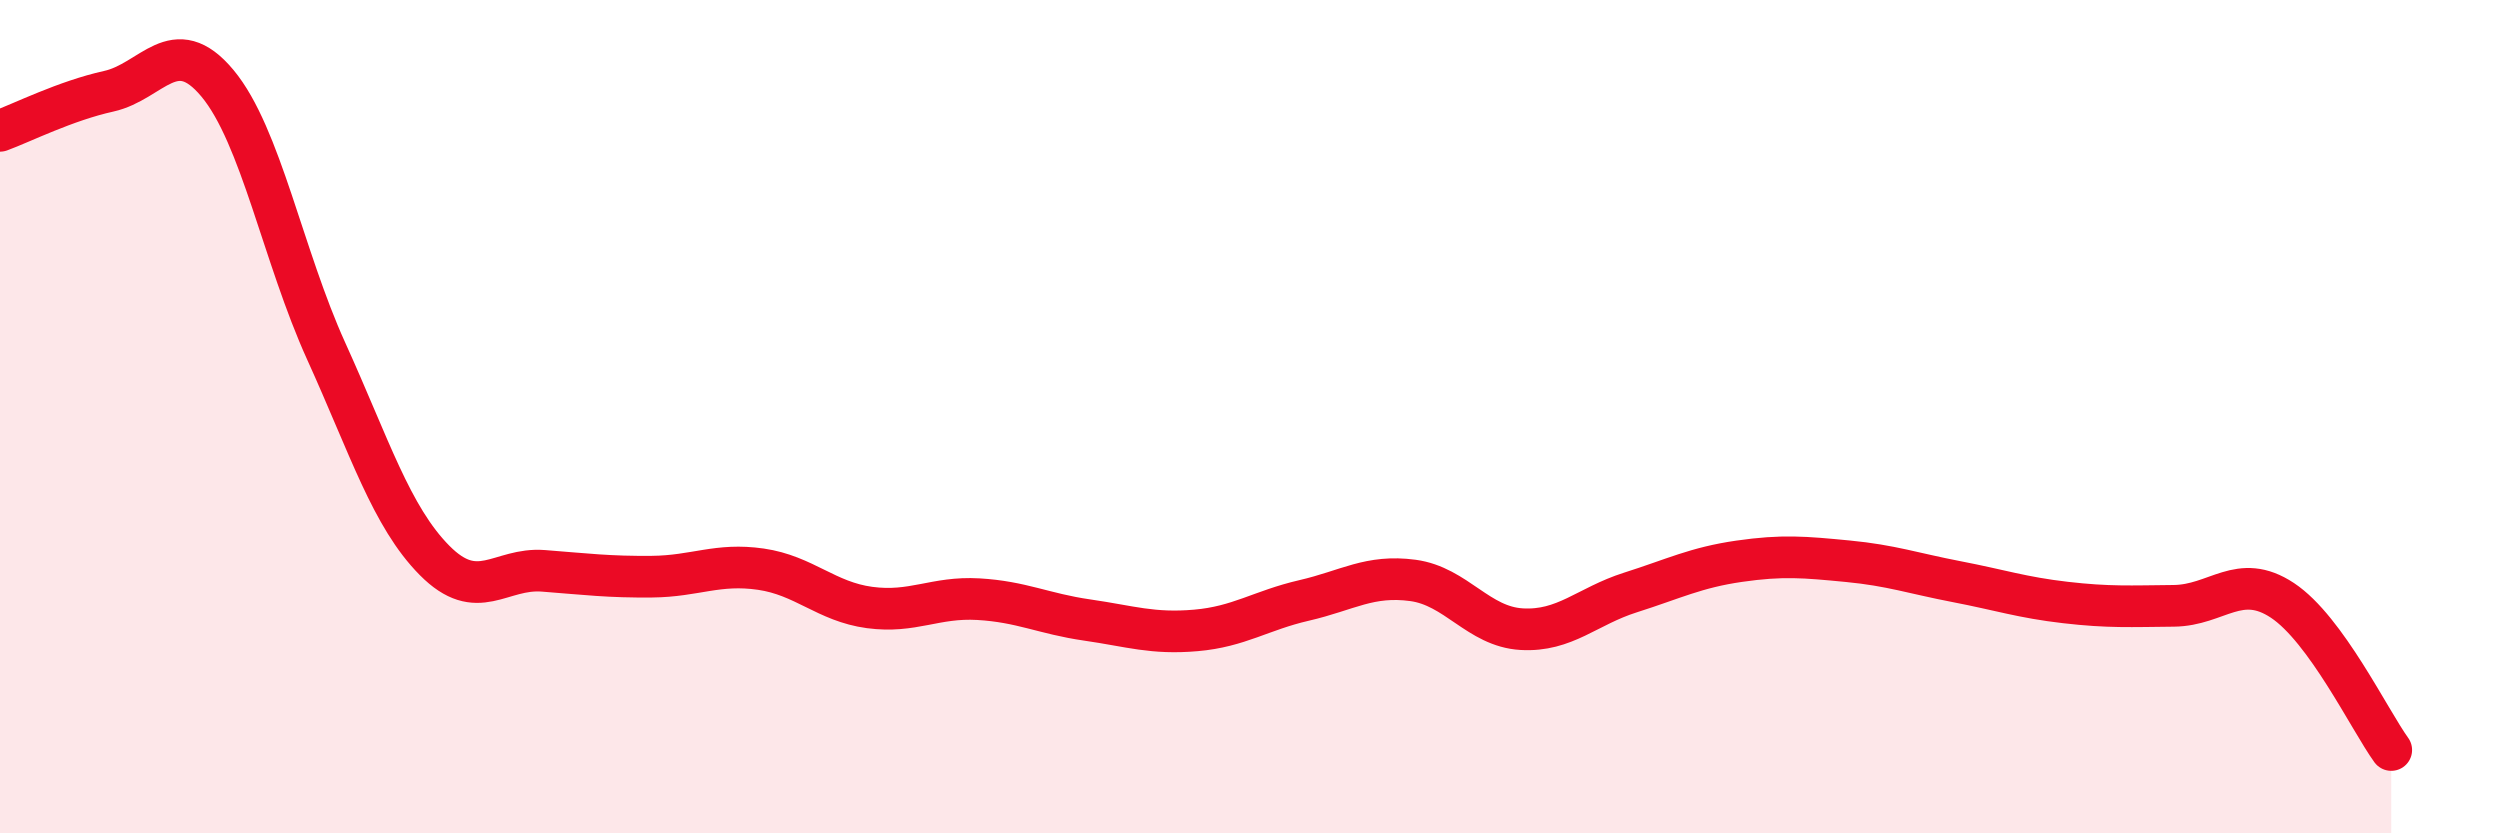
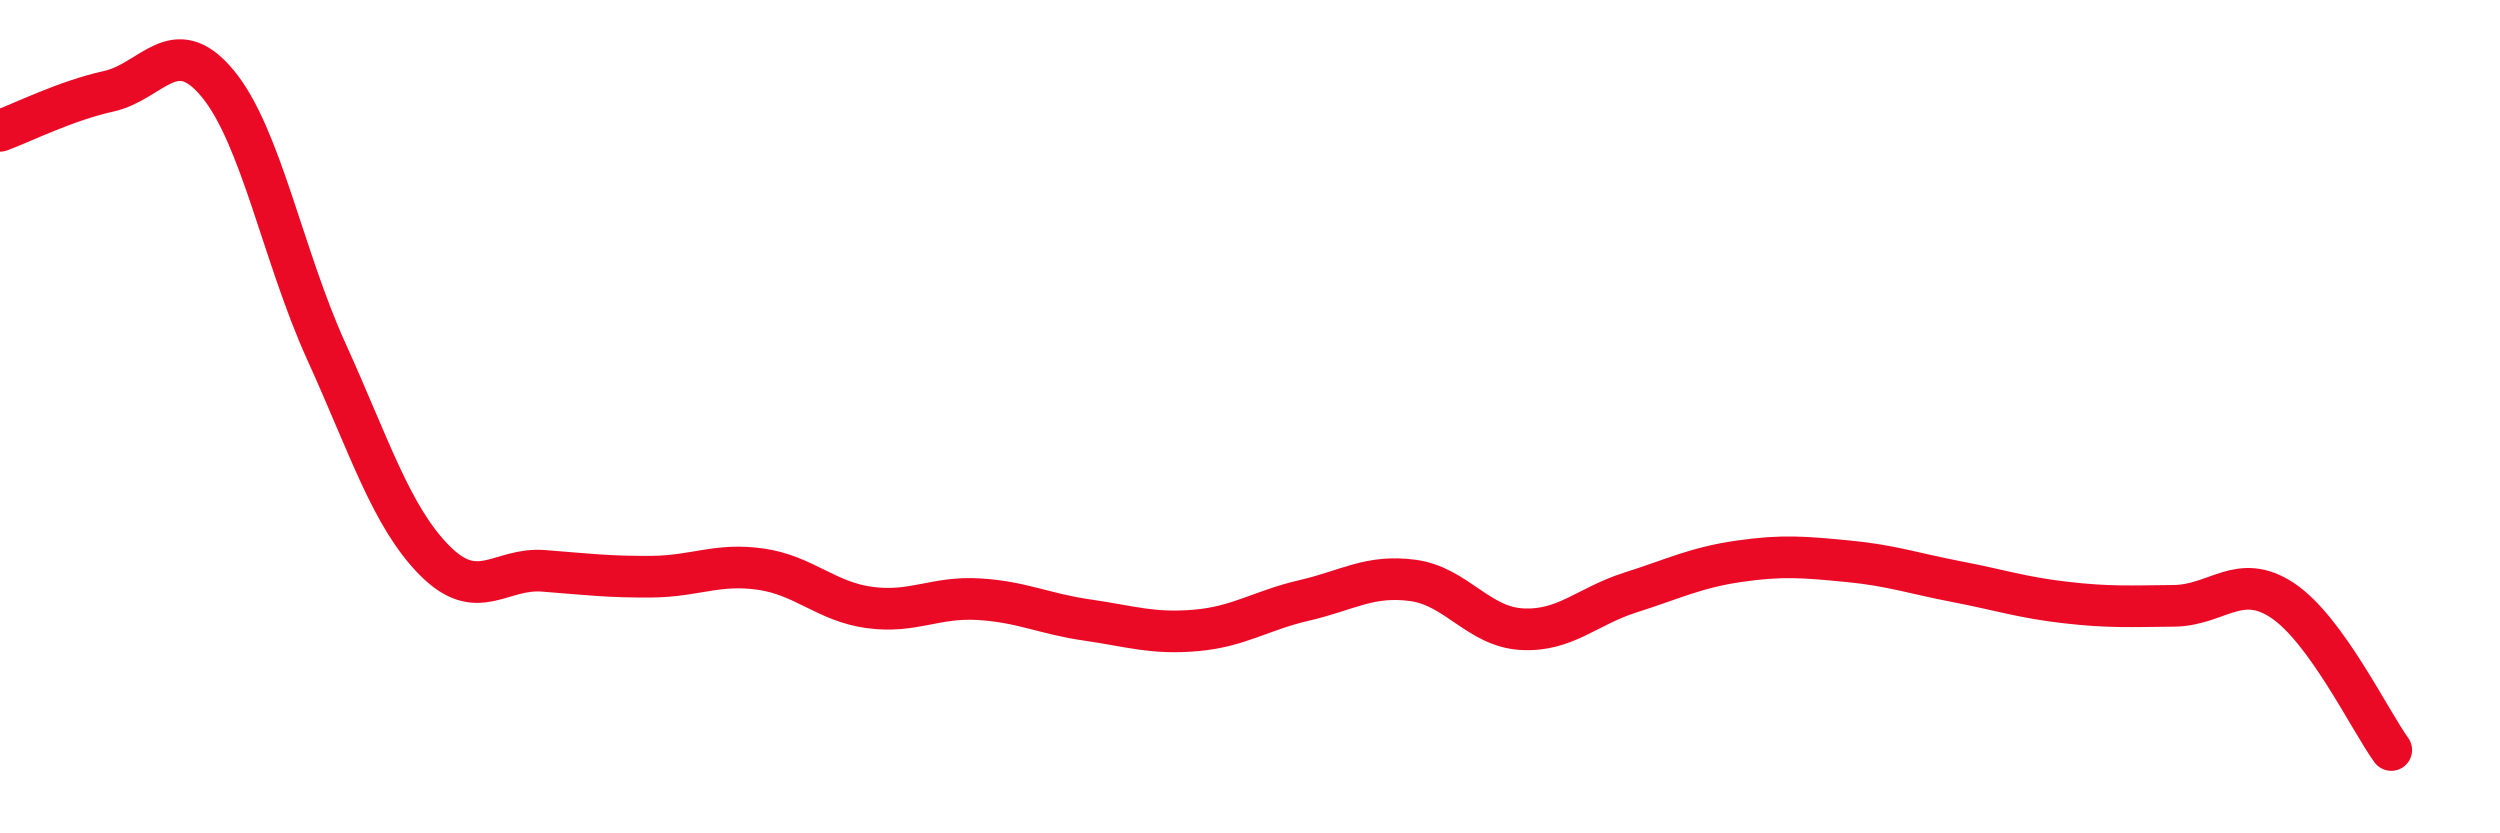
<svg xmlns="http://www.w3.org/2000/svg" width="60" height="20" viewBox="0 0 60 20">
-   <path d="M 0,3.14 C 0.52,2.95 1.57,2.42 2.61,2.19 C 3.65,1.96 4.18,0.75 5.22,2 C 6.26,3.25 6.79,6.14 7.83,8.43 C 8.87,10.72 9.39,12.4 10.43,13.45 C 11.47,14.5 12,13.62 13.04,13.7 C 14.08,13.78 14.61,13.85 15.65,13.84 C 16.69,13.83 17.22,13.51 18.26,13.66 C 19.3,13.81 19.83,14.44 20.87,14.58 C 21.91,14.72 22.44,14.32 23.48,14.38 C 24.52,14.44 25.05,14.73 26.09,14.88 C 27.13,15.03 27.66,15.22 28.7,15.13 C 29.74,15.04 30.26,14.65 31.3,14.41 C 32.34,14.17 32.87,13.79 33.91,13.93 C 34.95,14.07 35.48,15.04 36.52,15.1 C 37.56,15.16 38.09,14.55 39.13,14.22 C 40.17,13.89 40.7,13.62 41.74,13.47 C 42.78,13.32 43.31,13.37 44.35,13.47 C 45.39,13.57 45.92,13.76 46.96,13.96 C 48,14.16 48.53,14.34 49.57,14.46 C 50.61,14.58 51.13,14.55 52.17,14.54 C 53.21,14.53 53.74,13.72 54.78,14.41 C 55.82,15.1 56.87,17.28 57.39,18L57.39 20L0 20Z" fill="#EB0A25" opacity="0.1" stroke-linecap="round" stroke-linejoin="round" />
  <path d="M 0,3.14 C 0.52,2.95 1.57,2.42 2.61,2.19 C 3.65,1.96 4.18,0.75 5.22,2 C 6.26,3.25 6.79,6.14 7.83,8.43 C 8.87,10.72 9.39,12.4 10.43,13.45 C 11.47,14.5 12,13.62 13.04,13.7 C 14.08,13.78 14.61,13.85 15.65,13.84 C 16.69,13.83 17.22,13.51 18.26,13.66 C 19.3,13.81 19.83,14.44 20.87,14.58 C 21.91,14.72 22.44,14.32 23.48,14.38 C 24.52,14.44 25.05,14.73 26.09,14.88 C 27.13,15.03 27.66,15.22 28.7,15.13 C 29.74,15.04 30.26,14.65 31.3,14.41 C 32.34,14.17 32.87,13.79 33.91,13.93 C 34.95,14.07 35.48,15.04 36.52,15.1 C 37.56,15.16 38.09,14.55 39.13,14.22 C 40.17,13.89 40.7,13.62 41.74,13.47 C 42.78,13.32 43.31,13.37 44.35,13.47 C 45.39,13.57 45.92,13.76 46.96,13.96 C 48,14.16 48.53,14.34 49.57,14.46 C 50.61,14.58 51.13,14.55 52.17,14.54 C 53.21,14.53 53.74,13.72 54.78,14.41 C 55.82,15.1 56.87,17.28 57.39,18" stroke="#EB0A25" stroke-width="1" fill="none" stroke-linecap="round" stroke-linejoin="round" />
</svg>